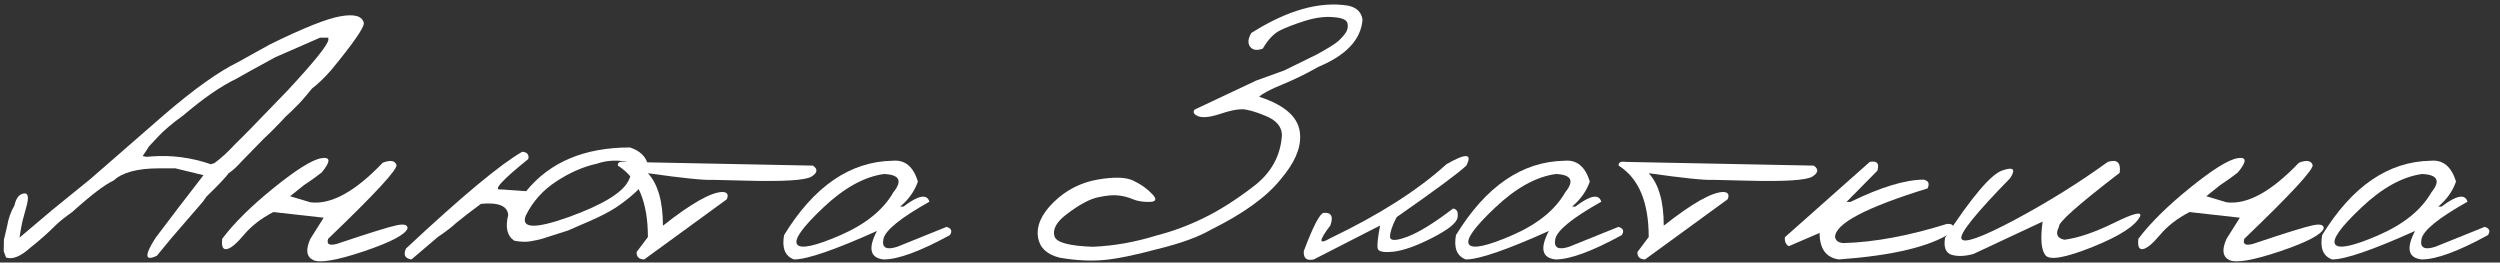
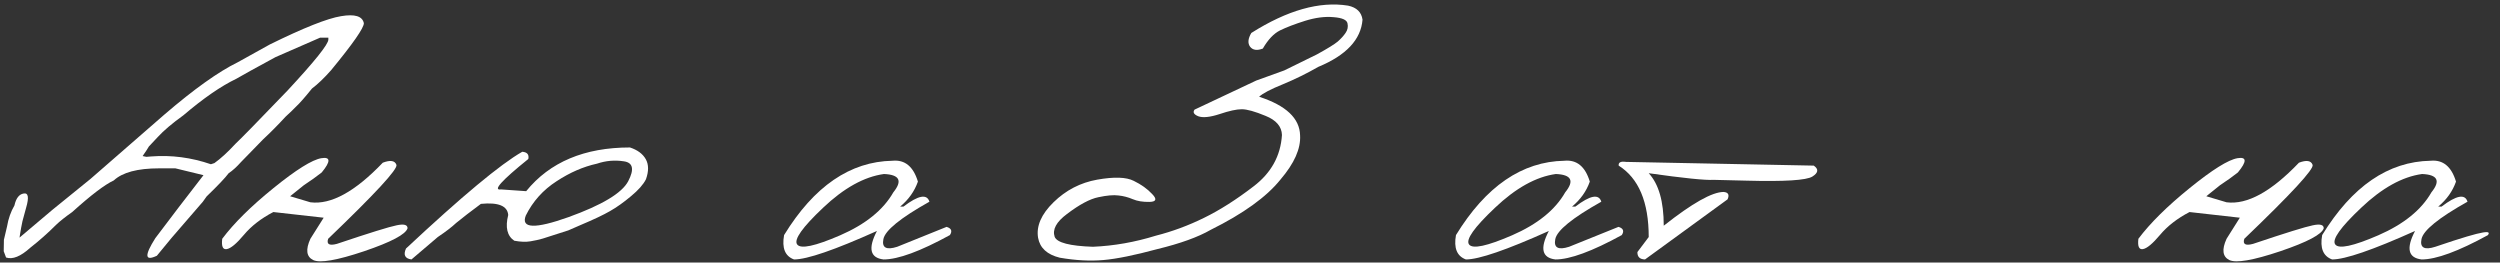
<svg xmlns="http://www.w3.org/2000/svg" width="219" height="23" viewBox="0 0 219 23" fill="none">
  <rect x="0" y="0" width="219" height="23" fill="#333333" stroke="none" />
  <path d="M14.408 10.03C16.994 7.809 19.136 6.282 20.834 5.45L23.637 3.895C26.599 2.437 28.678 1.611 29.875 1.417C31.082 1.212 31.749 1.417 31.874 2.032C31.874 2.454 30.917 3.827 29.003 6.151C28.399 6.835 27.841 7.37 27.328 7.757C26.713 8.521 26.257 9.039 25.961 9.313C25.744 9.54 25.431 9.842 25.021 10.218C24.36 10.936 23.694 11.608 23.021 12.235L21.107 14.2C20.731 14.622 20.373 14.947 20.031 15.174C19.735 15.573 19.091 16.251 18.1 17.208L17.758 17.687L17.519 17.96L15.023 20.848L13.742 22.403C12.682 22.905 12.637 22.392 13.605 20.865C14.949 19.077 16.356 17.237 17.826 15.345L15.365 14.747H13.93C12.05 14.747 10.728 15.1 9.965 15.807C9.179 16.171 7.965 17.094 6.325 18.575C5.709 19.008 5.237 19.384 4.906 19.703C4.188 20.421 3.437 21.087 2.65 21.703C1.807 22.466 1.101 22.751 0.531 22.557L0.326 22.01L0.343 21.002L0.617 19.84C0.731 19.156 0.947 18.541 1.266 17.994C1.403 17.368 1.671 17.02 2.069 16.952C2.479 16.872 2.554 17.282 2.292 18.182L1.967 19.378L1.847 19.977L1.745 20.592L1.71 20.814L4.582 18.387L7.931 15.67L14.408 10.03ZM13.827 11.996L13.041 12.833L12.853 13.141L12.494 13.671L12.819 13.739L13.246 13.705C15.012 13.568 16.755 13.796 18.476 14.388L18.783 14.286C19.341 13.887 19.957 13.323 20.629 12.594C21.073 12.184 22.588 10.634 25.175 7.945C27.567 5.371 28.764 3.878 28.764 3.468V3.297H28.046L24.132 5.006C22.366 5.963 21.221 6.595 20.697 6.903C19.364 7.541 17.82 8.606 16.066 10.099C15.086 10.805 14.34 11.437 13.827 11.996Z" fill="white" />
  <path d="M33.532 14.252C34.193 14.001 34.591 14.064 34.728 14.44C34.865 14.804 32.871 16.963 28.747 20.917C28.587 21.395 28.843 21.543 29.516 21.361C32.364 20.404 34.107 19.863 34.745 19.737C35.383 19.601 35.702 19.686 35.702 19.994C35.543 20.529 34.272 21.201 31.891 22.01C29.51 22.808 28.023 23.064 27.431 22.779C26.838 22.483 26.759 21.862 27.191 20.917L28.354 19.071L23.944 18.575C22.873 19.134 22.013 19.8 21.364 20.575C20.714 21.349 20.213 21.765 19.86 21.822C19.518 21.879 19.387 21.577 19.467 20.917C20.492 19.549 21.99 18.068 23.961 16.473C25.944 14.867 27.34 13.995 28.148 13.858C28.969 13.722 28.98 14.138 28.183 15.106C27.738 15.459 27.22 15.829 26.627 16.217L25.414 17.191L27.191 17.721C28.991 17.949 31.105 16.792 33.532 14.252Z" fill="white" />
  <path d="M55.185 12.918C55.845 13.135 56.307 13.477 56.569 13.944C56.831 14.411 56.837 14.998 56.586 15.704C56.358 16.16 55.919 16.655 55.27 17.191C54.632 17.727 54.023 18.159 53.441 18.49C52.872 18.82 52.006 19.23 50.844 19.72L49.784 20.182C48.599 20.569 47.853 20.808 47.545 20.899C47.238 20.991 46.879 21.07 46.469 21.139C46.07 21.207 45.597 21.19 45.05 21.087C44.424 20.666 44.247 19.914 44.52 18.832C44.452 18.034 43.655 17.709 42.128 17.858C41.251 18.507 40.527 19.065 39.958 19.532C39.581 19.886 39.046 20.296 38.351 20.763L36.044 22.728C35.474 22.648 35.315 22.329 35.565 21.771C40.453 17.202 43.848 14.377 45.751 13.294C46.184 13.329 46.361 13.54 46.281 13.927C43.934 15.818 43.136 16.707 43.888 16.593L46.093 16.747C48.166 14.195 51.197 12.918 55.185 12.918ZM46.059 18.883C45.614 20.022 46.862 20.068 49.801 19.02C52.741 17.96 54.484 16.912 55.031 15.875C55.578 14.827 55.452 14.246 54.655 14.132C53.857 14.007 53.071 14.075 52.296 14.337C51.1 14.599 49.921 15.112 48.759 15.875C47.574 16.638 46.674 17.641 46.059 18.883Z" fill="white" />
-   <path d="M54.774 14.183L71.215 14.508C71.659 14.816 71.619 15.134 71.095 15.465C70.571 15.795 68.64 15.915 65.302 15.824L62.448 15.755C61.719 15.801 59.822 15.607 56.757 15.174C57.634 16.12 58.073 17.652 58.073 19.772C60.568 17.8 62.317 16.815 63.319 16.815C63.73 16.849 63.843 17.066 63.661 17.464L56.432 22.728C55.976 22.717 55.754 22.5 55.766 22.079L56.757 20.763C56.757 17.698 55.88 15.613 54.125 14.508C54.091 14.223 54.307 14.115 54.774 14.183Z" fill="white" />
  <path d="M78.188 14.081C79.27 13.978 80.01 14.588 80.409 15.909C80.113 16.752 79.595 17.482 78.854 18.097H79.144C80.443 17.106 81.201 16.963 81.418 17.669C78.877 19.094 77.532 20.187 77.384 20.951C77.236 21.703 77.641 21.925 78.598 21.617L82.921 19.874C83.343 19.999 83.44 20.239 83.212 20.592C80.614 22.016 78.677 22.728 77.401 22.728C76.216 22.591 76.023 21.76 76.82 20.233C73.118 21.896 70.697 22.728 69.557 22.728C68.771 22.443 68.481 21.731 68.686 20.592C71.306 16.319 74.473 14.149 78.188 14.081ZM72.103 18.199C70.281 19.92 69.523 20.991 69.831 21.412C70.138 21.834 71.397 21.566 73.607 20.609C75.829 19.64 77.379 18.387 78.256 16.849C79.076 15.835 78.803 15.3 77.436 15.243C75.704 15.482 73.926 16.468 72.103 18.199Z" fill="white" />
  <path d="M118.092 0.494C118.844 0.654 119.266 1.064 119.357 1.725C119.22 3.468 117.927 4.846 115.478 5.86C114.486 6.43 113.455 6.937 112.384 7.381C111.313 7.814 110.618 8.179 110.299 8.475C112.658 9.239 113.854 10.367 113.888 11.859C113.957 13.021 113.381 14.314 112.162 15.738C110.943 17.254 108.909 18.718 106.061 20.131C104.956 20.768 103.395 21.332 101.378 21.822C99.396 22.358 97.824 22.677 96.662 22.779C95.499 22.882 94.224 22.814 92.834 22.574C91.728 22.301 91.096 21.72 90.936 20.831C90.766 19.806 91.216 18.769 92.287 17.721C93.369 16.661 94.645 16 96.115 15.738C97.596 15.476 98.661 15.511 99.311 15.841C99.971 16.16 100.513 16.547 100.934 17.003C101.367 17.447 101.287 17.675 100.695 17.687C100.114 17.698 99.624 17.618 99.225 17.447C98.826 17.276 98.41 17.168 97.978 17.123C97.545 17.066 96.958 17.117 96.217 17.276C95.477 17.425 94.56 17.915 93.466 18.746C92.532 19.441 92.173 20.108 92.389 20.746C92.594 21.258 93.711 21.549 95.739 21.617C97.585 21.538 99.424 21.213 101.259 20.643C102.694 20.279 104.096 19.76 105.463 19.088C106.841 18.416 108.294 17.493 109.821 16.319C111.359 15.146 112.185 13.648 112.299 11.825C112.276 11.084 111.798 10.526 110.863 10.15C109.929 9.763 109.234 9.569 108.778 9.569C108.323 9.569 107.673 9.711 106.83 9.996C105.987 10.27 105.366 10.332 104.967 10.184C104.58 10.025 104.472 9.831 104.643 9.603L110.043 7.057L112.504 6.168L115.358 4.767C116.292 4.254 116.902 3.878 117.187 3.639C117.471 3.388 117.699 3.137 117.87 2.887C118.052 2.625 118.109 2.346 118.041 2.049C117.984 1.742 117.574 1.559 116.811 1.503C116.059 1.434 115.227 1.542 114.315 1.827C113.415 2.112 112.686 2.391 112.128 2.665C111.581 2.938 111.08 3.468 110.624 4.254C110.123 4.448 109.752 4.396 109.513 4.1C109.285 3.793 109.319 3.388 109.616 2.887C112.772 0.893 115.597 0.095 118.092 0.494Z" fill="white" />
-   <path d="M126.706 14.388C128.426 13.397 129.007 13.437 128.449 14.508C127.777 15.146 125.743 16.65 122.348 19.02C121.96 19.76 121.767 20.33 121.767 20.729C121.767 21.116 122.279 21.116 123.305 20.729C124.341 20.33 125.669 19.509 127.287 18.268C127.628 18.313 127.759 18.575 127.68 19.054C127.611 19.521 126.876 20.113 125.475 20.831C124.085 21.538 122.957 21.942 122.091 22.044C121.237 22.136 120.77 22.05 120.69 21.788C120.622 21.515 120.69 20.837 120.895 19.755L115.084 22.728C114.458 22.865 114.167 22.62 114.213 21.993C115.033 19.817 115.614 18.701 115.956 18.644C116.628 18.598 116.822 18.968 116.537 19.755C115.5 21.11 115.5 21.481 116.537 20.865C120.821 18.814 124.21 16.655 126.706 14.388Z" fill="white" />
  <path d="M137.045 14.081C138.127 13.978 138.868 14.588 139.267 15.909C138.97 16.752 138.452 17.482 137.711 18.097H138.002C139.301 17.106 140.058 16.963 140.275 17.669C137.734 19.094 136.39 20.187 136.242 20.951C136.094 21.703 136.498 21.925 137.455 21.617L141.779 19.874C142.2 19.999 142.297 20.239 142.069 20.592C139.472 22.016 137.535 22.728 136.259 22.728C135.074 22.591 134.88 21.76 135.678 20.233C131.975 21.896 129.554 22.728 128.415 22.728C127.628 22.443 127.338 21.731 127.543 20.592C130.163 16.319 133.331 14.149 137.045 14.081ZM130.961 18.199C129.138 19.92 128.38 20.991 128.688 21.412C128.996 21.834 130.255 21.566 132.465 20.609C134.687 19.64 136.236 18.387 137.113 16.849C137.934 15.835 137.66 15.3 136.293 15.243C134.561 15.482 132.784 16.468 130.961 18.199Z" fill="white" />
  <path d="M142.445 14.183L158.886 14.508C159.33 14.816 159.29 15.134 158.766 15.465C158.242 15.795 156.311 15.915 152.973 15.824L150.119 15.755C149.389 15.801 147.493 15.607 144.428 15.174C145.305 16.12 145.744 17.652 145.744 19.772C148.239 17.8 149.988 16.815 150.99 16.815C151.4 16.849 151.514 17.066 151.332 17.464L144.103 22.728C143.647 22.717 143.425 22.5 143.437 22.079L144.428 20.763C144.428 17.698 143.55 15.613 141.796 14.508C141.762 14.223 141.978 14.115 142.445 14.183Z" fill="white" />
-   <path d="M163.791 14.183C164.429 14.058 164.651 14.314 164.457 14.952L161.757 17.687H162.099C164.765 16.388 166.907 15.738 168.524 15.738C168.946 15.841 169.054 16.097 168.849 16.507C163.449 18.171 160.749 19.595 160.749 20.78C160.828 21.11 161.085 21.281 161.518 21.293C164.218 21.213 167.226 20.654 170.541 19.618C171.145 19.572 171.259 19.834 170.883 20.404C169.037 21.612 165.773 22.386 161.09 22.728C159.962 22.569 159.398 21.794 159.398 20.404L156.698 21.566C156.436 21.418 156.322 21.156 156.356 20.78L163.791 14.183Z" fill="white" />
-   <path d="M184.64 14.183C185.46 13.921 185.808 14.24 185.683 15.14C182.014 17.954 180.242 19.532 180.368 19.874C180.037 20.489 180.197 20.865 180.846 21.002C182.054 20.843 183.495 20.353 185.17 19.532C186.856 18.701 187.625 18.501 187.477 18.934C187.078 19.777 185.688 20.677 183.307 21.634C180.937 22.58 179.564 22.825 179.188 22.369C178.812 21.913 178.727 20.928 178.932 19.413L172.865 22.25C172.113 22.455 171.475 22.477 170.951 22.318C170.438 22.147 170.25 21.651 170.387 20.831C172.746 17.231 174.415 15.265 175.395 14.935C176.374 14.593 176.608 14.816 176.095 15.602C173.065 18.701 171.64 20.472 171.823 20.917C172.016 21.361 173.572 20.808 176.488 19.259C179.405 17.698 182.122 16.006 184.64 14.183Z" fill="white" />
  <path d="M201.388 14.252C202.049 14.001 202.448 14.064 202.584 14.44C202.721 14.804 200.727 16.963 196.603 20.917C196.444 21.395 196.7 21.543 197.372 21.361C200.22 20.404 201.964 19.863 202.602 19.737C203.24 19.601 203.559 19.686 203.559 19.994C203.399 20.529 202.129 21.201 199.748 22.01C197.366 22.808 195.88 23.064 195.287 22.779C194.695 22.483 194.615 21.862 195.048 20.917L196.21 19.071L191.801 18.575C190.73 19.134 189.87 19.8 189.22 20.575C188.571 21.349 188.069 21.765 187.716 21.822C187.375 21.879 187.243 21.577 187.323 20.917C188.349 19.549 189.847 18.068 191.818 16.473C193.8 14.867 195.196 13.995 196.005 13.858C196.825 13.722 196.837 14.138 196.039 15.106C195.595 15.459 195.076 15.829 194.484 16.217L193.271 17.191L195.048 17.721C196.848 17.949 198.961 16.792 201.388 14.252Z" fill="white" />
-   <path d="M212.924 14.081C214.006 13.978 214.747 14.588 215.146 15.909C214.849 16.752 214.331 17.482 213.59 18.097H213.881C215.18 17.106 215.937 16.963 216.154 17.669C213.613 19.094 212.269 20.187 212.121 20.951C211.972 21.703 212.377 21.925 213.334 21.617L217.658 19.874C218.079 19.999 218.176 20.239 217.948 20.592C215.351 22.016 213.414 22.728 212.138 22.728C210.953 22.591 210.759 21.76 211.557 20.233C207.854 21.896 205.433 22.728 204.293 22.728C203.507 22.443 203.217 21.731 203.422 20.592C206.042 16.319 209.21 14.149 212.924 14.081ZM206.84 18.199C205.017 19.92 204.259 20.991 204.567 21.412C204.875 21.834 206.133 21.566 208.344 20.609C210.565 19.64 212.115 18.387 212.992 16.849C213.812 15.835 213.539 15.3 212.172 15.243C210.44 15.482 208.663 16.468 206.84 18.199Z" fill="white" />
+   <path d="M212.924 14.081C214.006 13.978 214.747 14.588 215.146 15.909C214.849 16.752 214.331 17.482 213.59 18.097H213.881C215.18 17.106 215.937 16.963 216.154 17.669C213.613 19.094 212.269 20.187 212.121 20.951C211.972 21.703 212.377 21.925 213.334 21.617C218.079 19.999 218.176 20.239 217.948 20.592C215.351 22.016 213.414 22.728 212.138 22.728C210.953 22.591 210.759 21.76 211.557 20.233C207.854 21.896 205.433 22.728 204.293 22.728C203.507 22.443 203.217 21.731 203.422 20.592C206.042 16.319 209.21 14.149 212.924 14.081ZM206.84 18.199C205.017 19.92 204.259 20.991 204.567 21.412C204.875 21.834 206.133 21.566 208.344 20.609C210.565 19.64 212.115 18.387 212.992 16.849C213.812 15.835 213.539 15.3 212.172 15.243C210.44 15.482 208.663 16.468 206.84 18.199Z" fill="white" />
</svg>